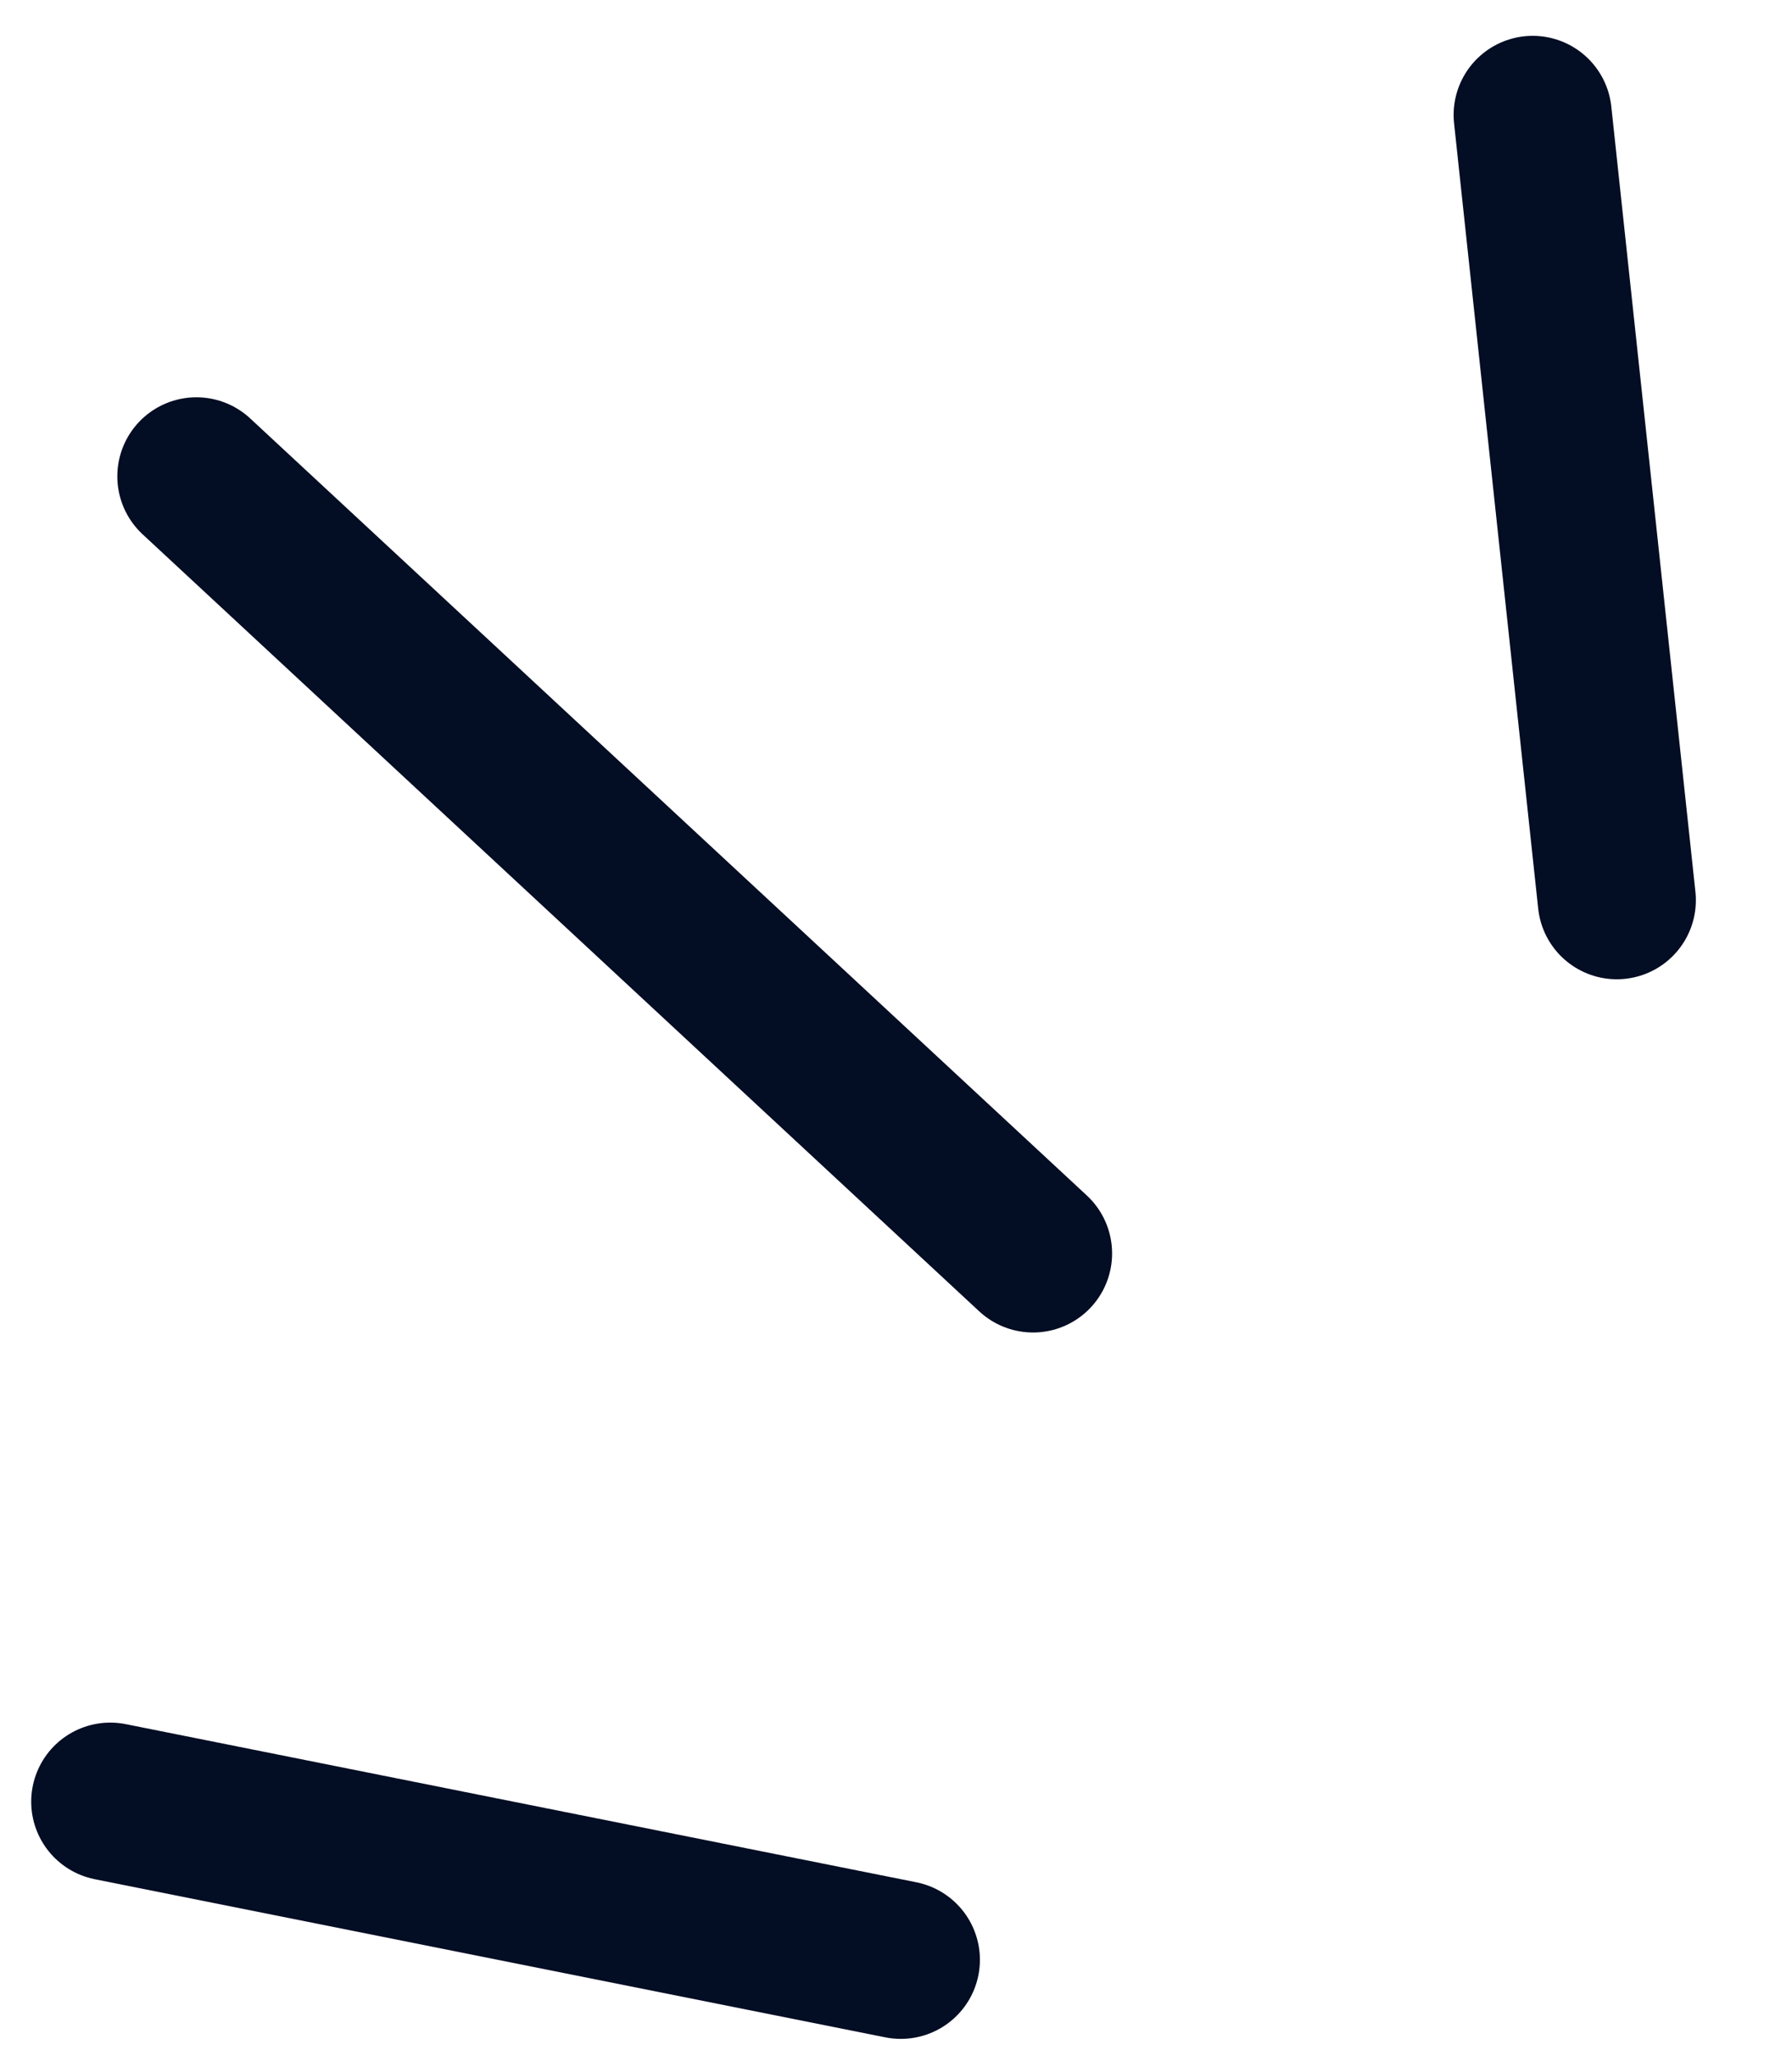
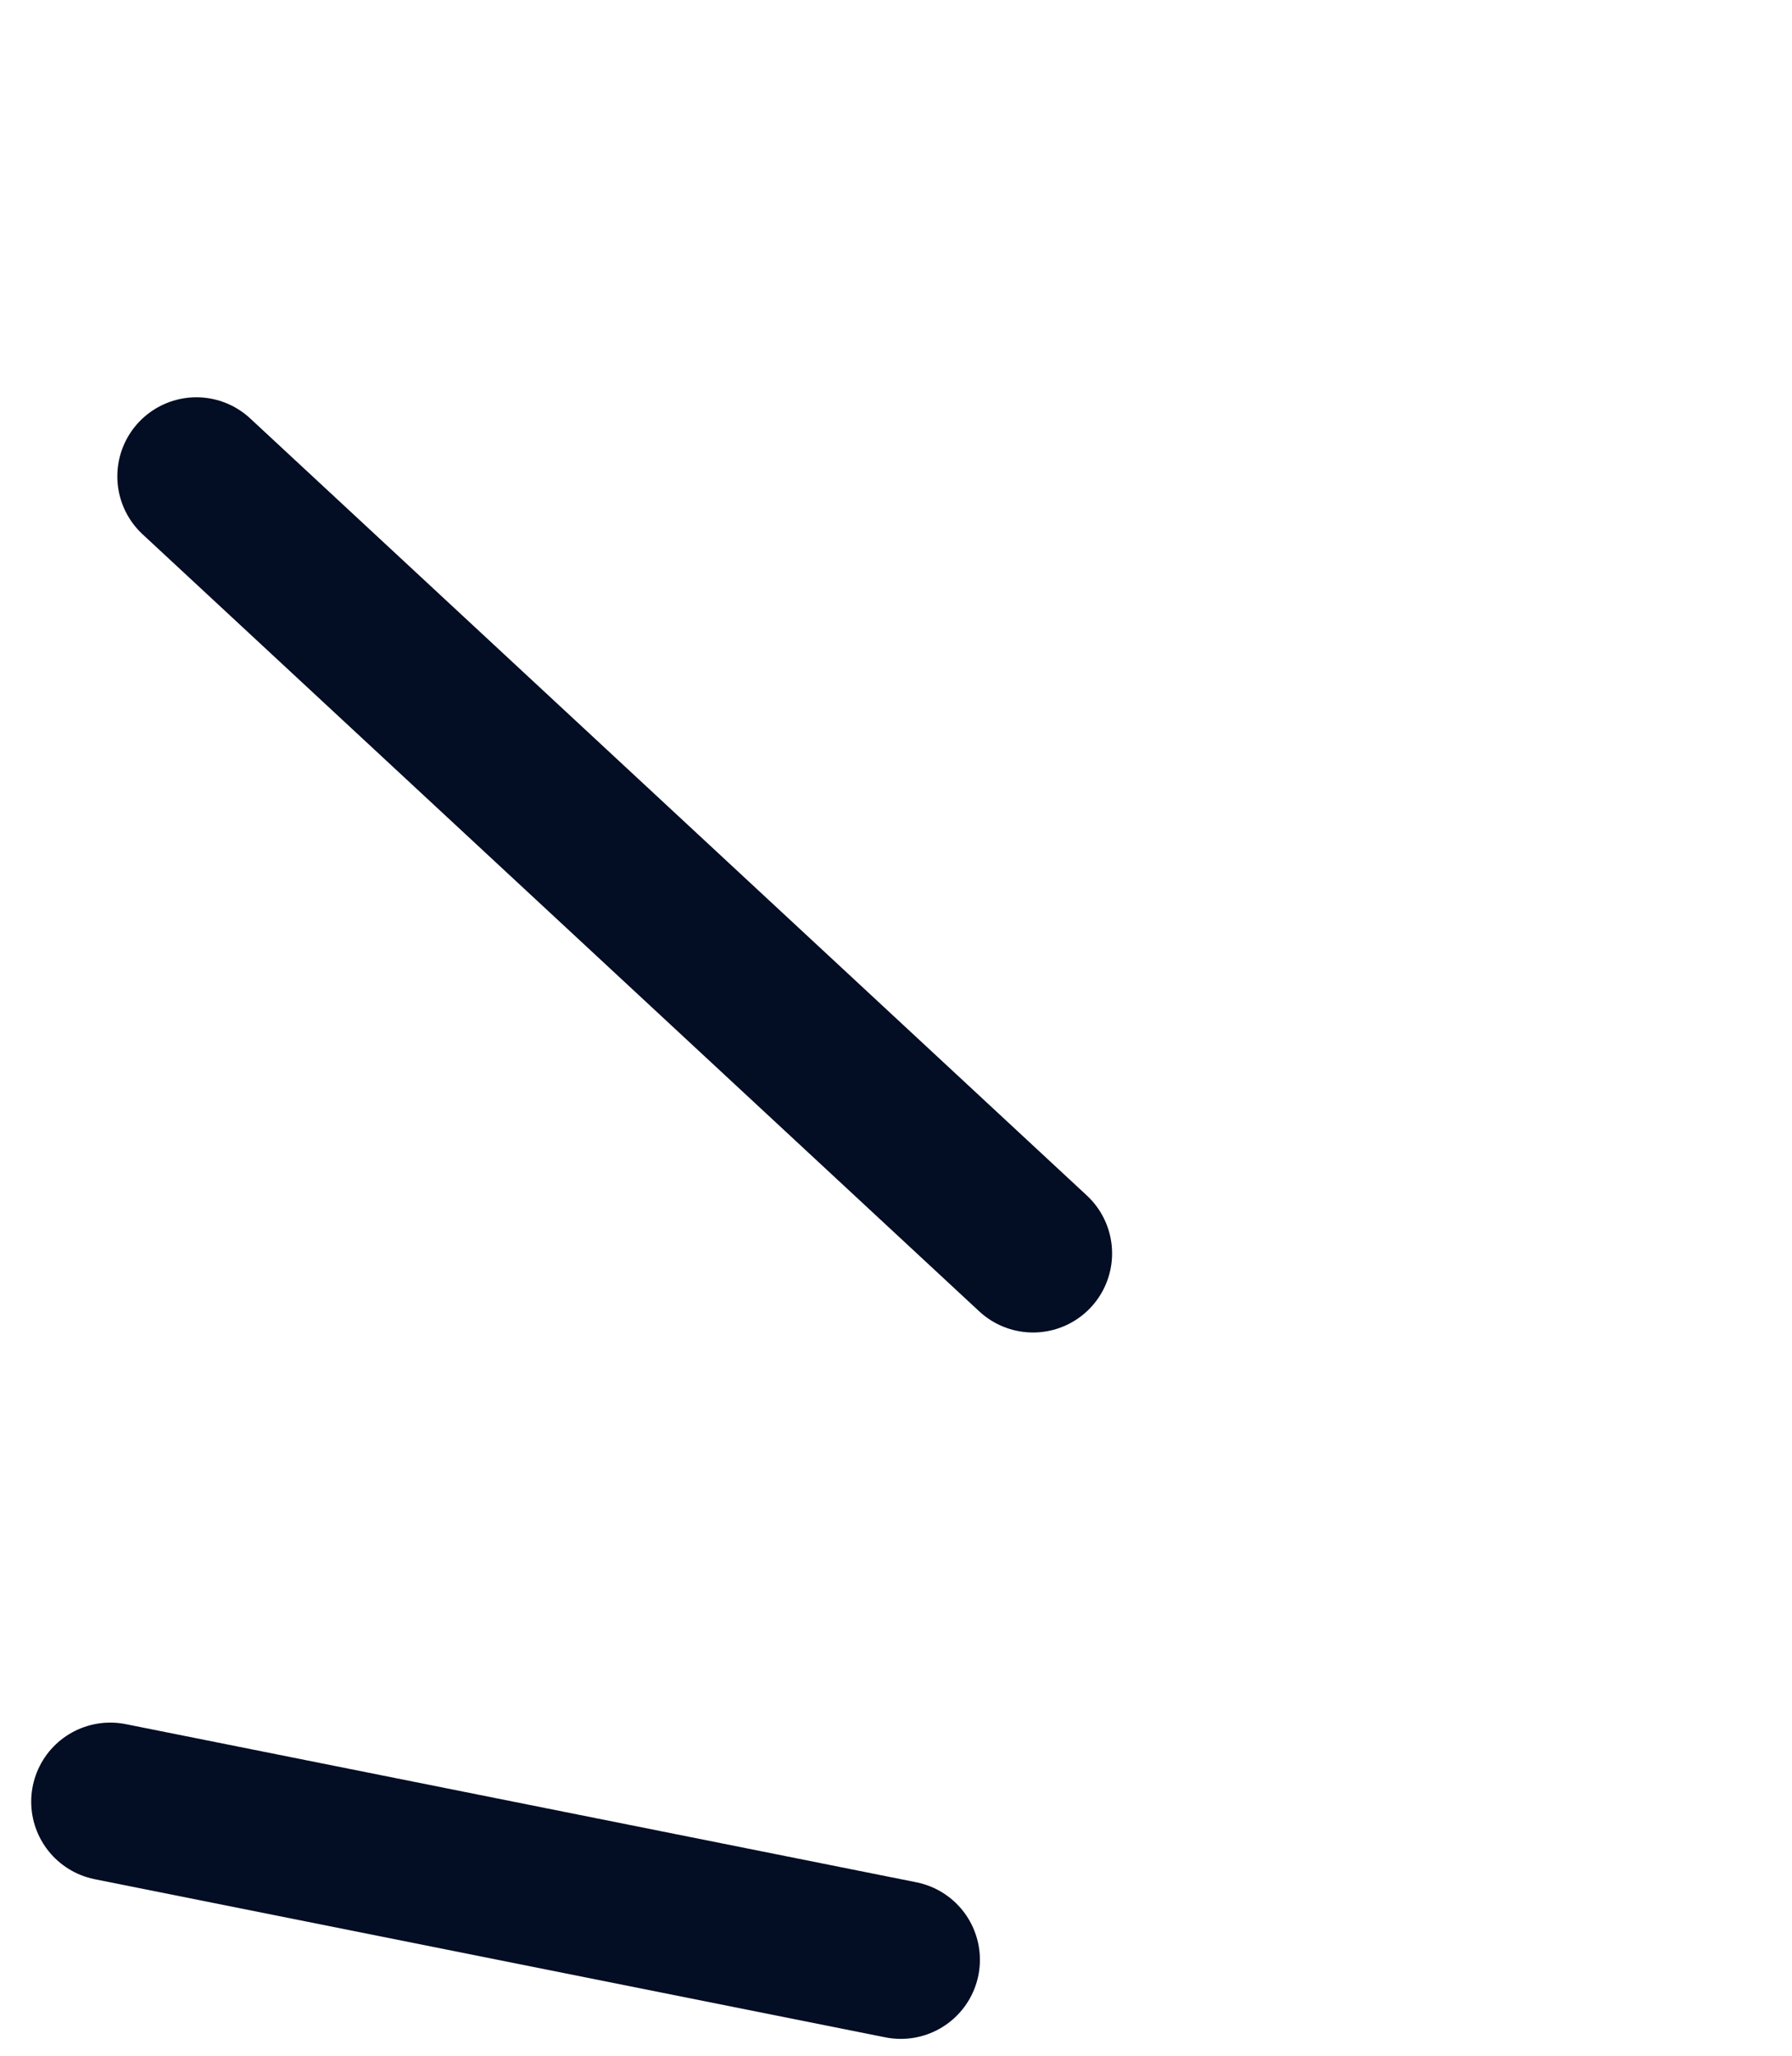
<svg xmlns="http://www.w3.org/2000/svg" width="34" height="39" viewBox="0 0 34 39" fill="none">
  <path d="M17.092 37.18L2.092 34.18" stroke="#030D23" stroke-width="3" stroke-linecap="round" stroke-linejoin="round" />
-   <path d="M30.676 17.078L29.08 2.18" stroke="#030D23" stroke-width="3" stroke-linecap="round" stroke-linejoin="round" />
  <path d="M19.6 23.779L3.726 9.037" stroke="#030D23" stroke-width="3" stroke-linecap="round" stroke-linejoin="round" />
</svg>